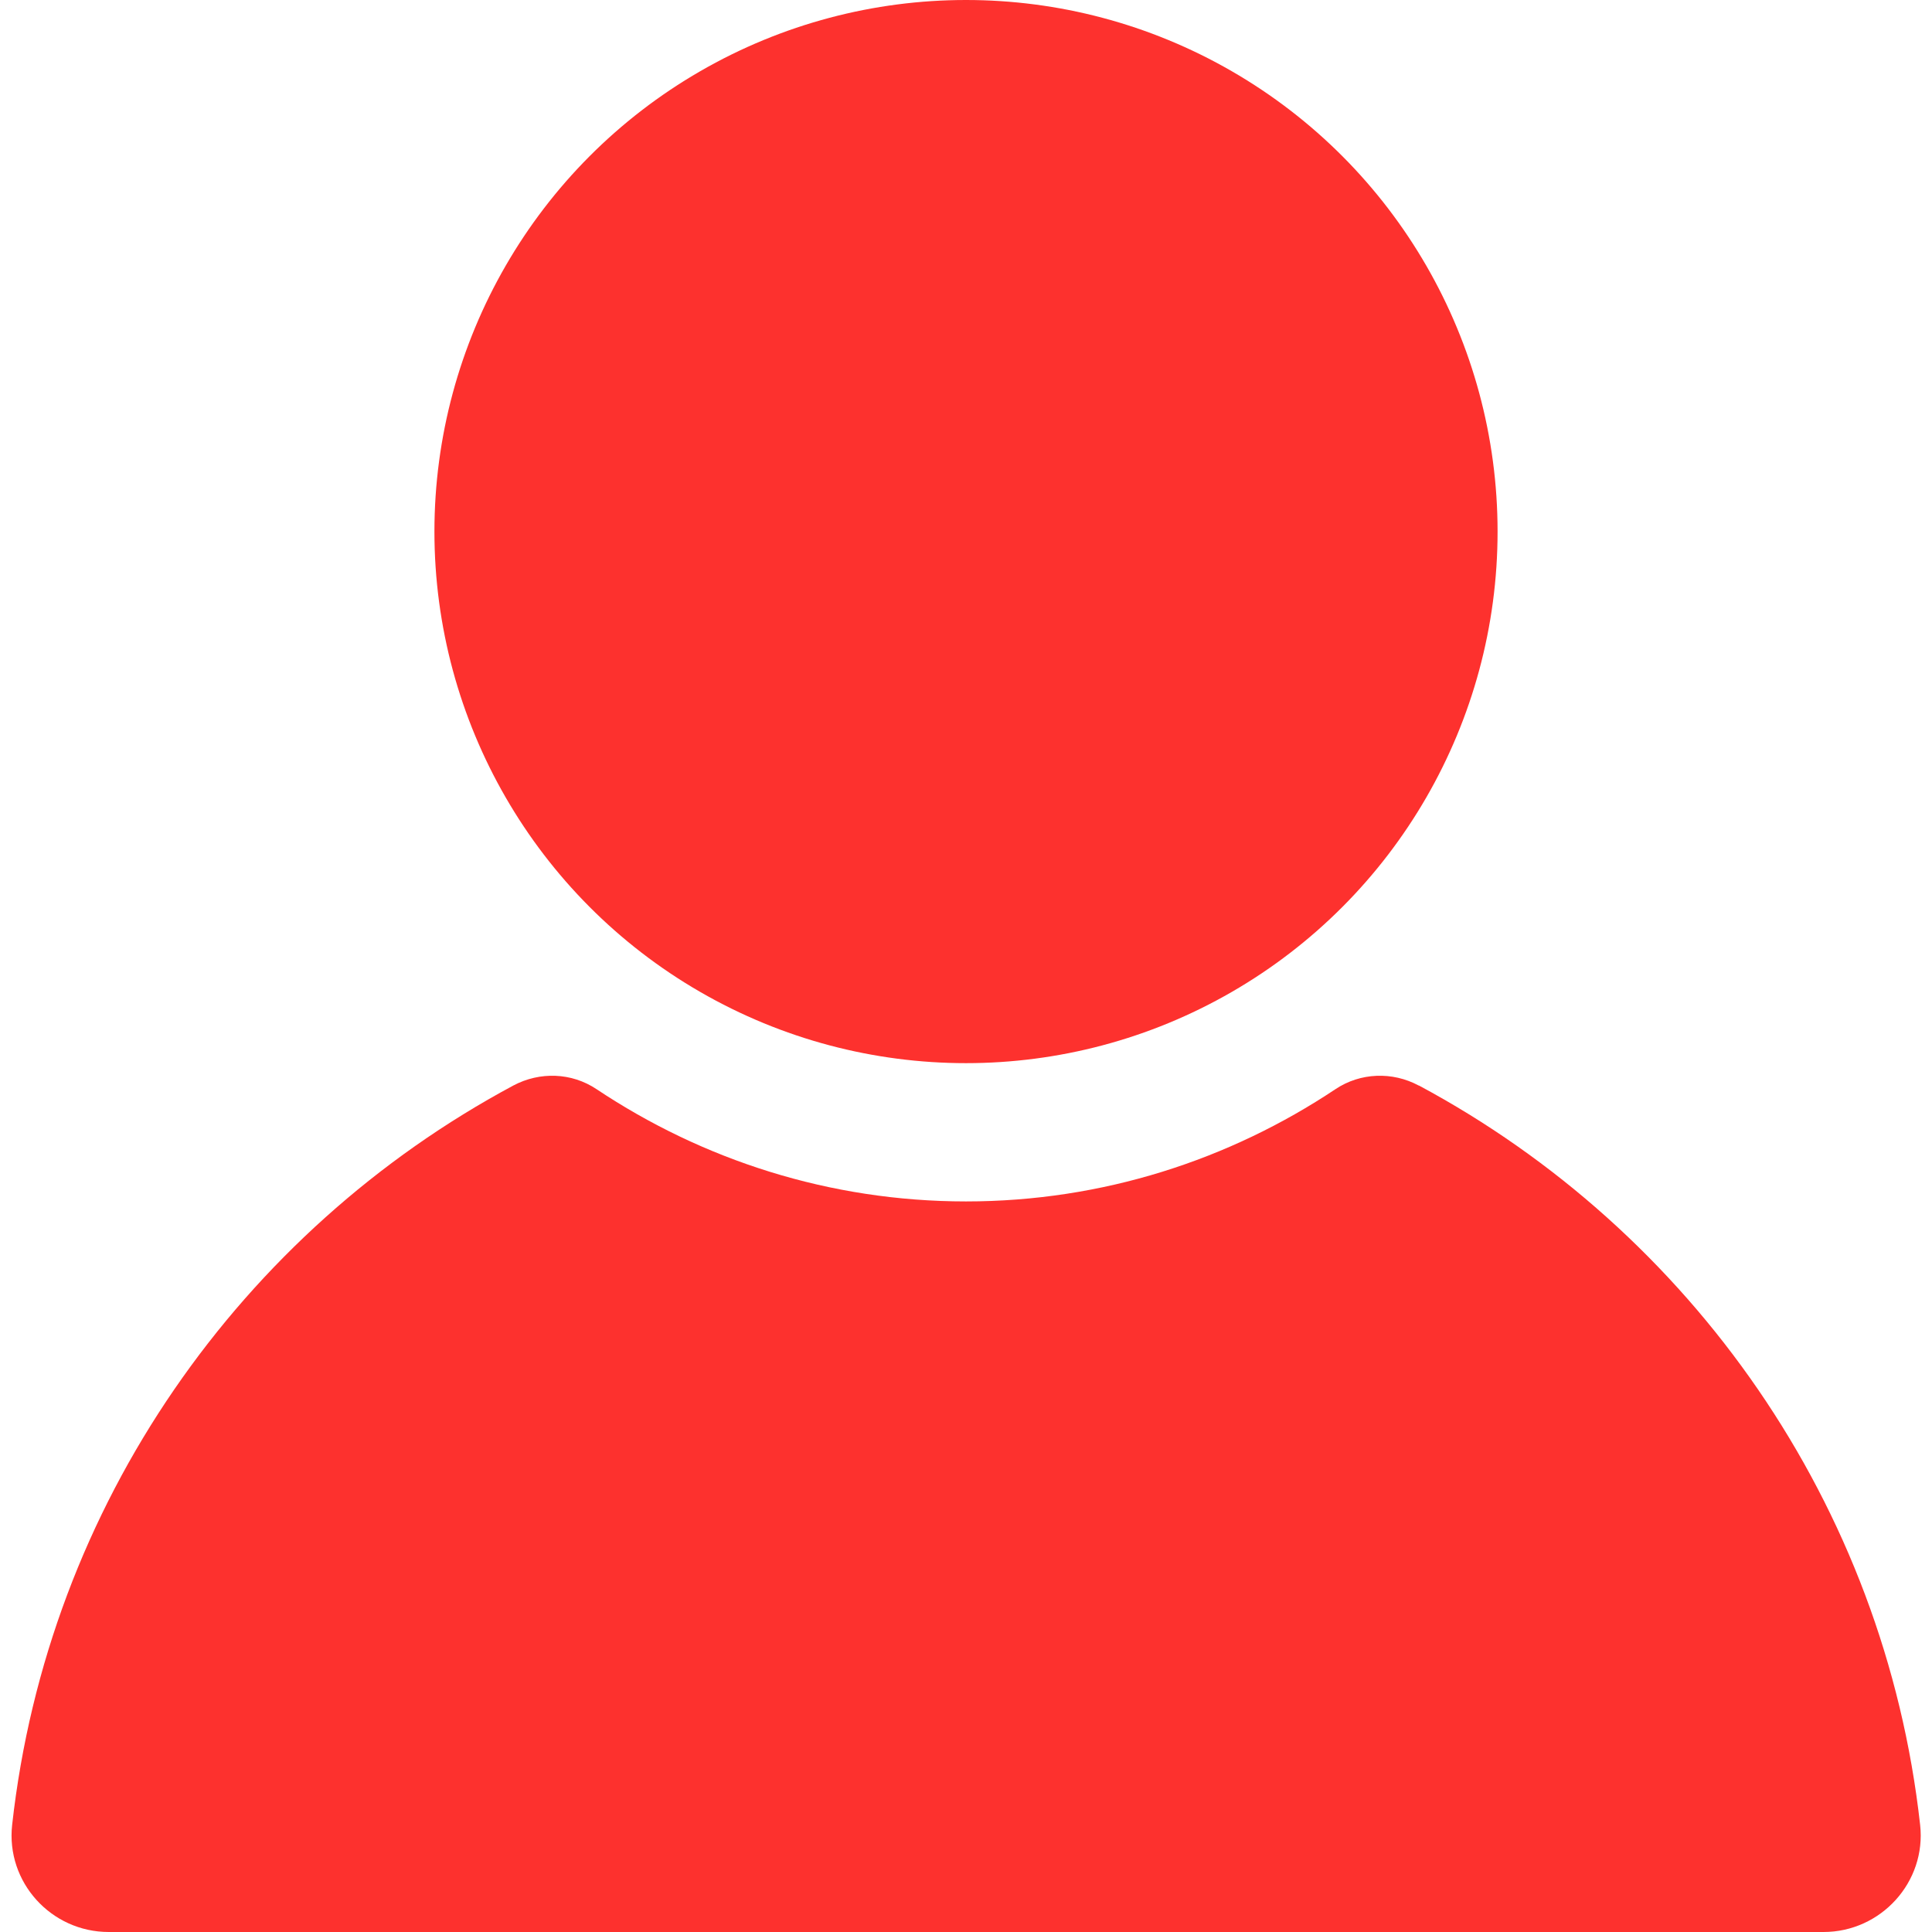
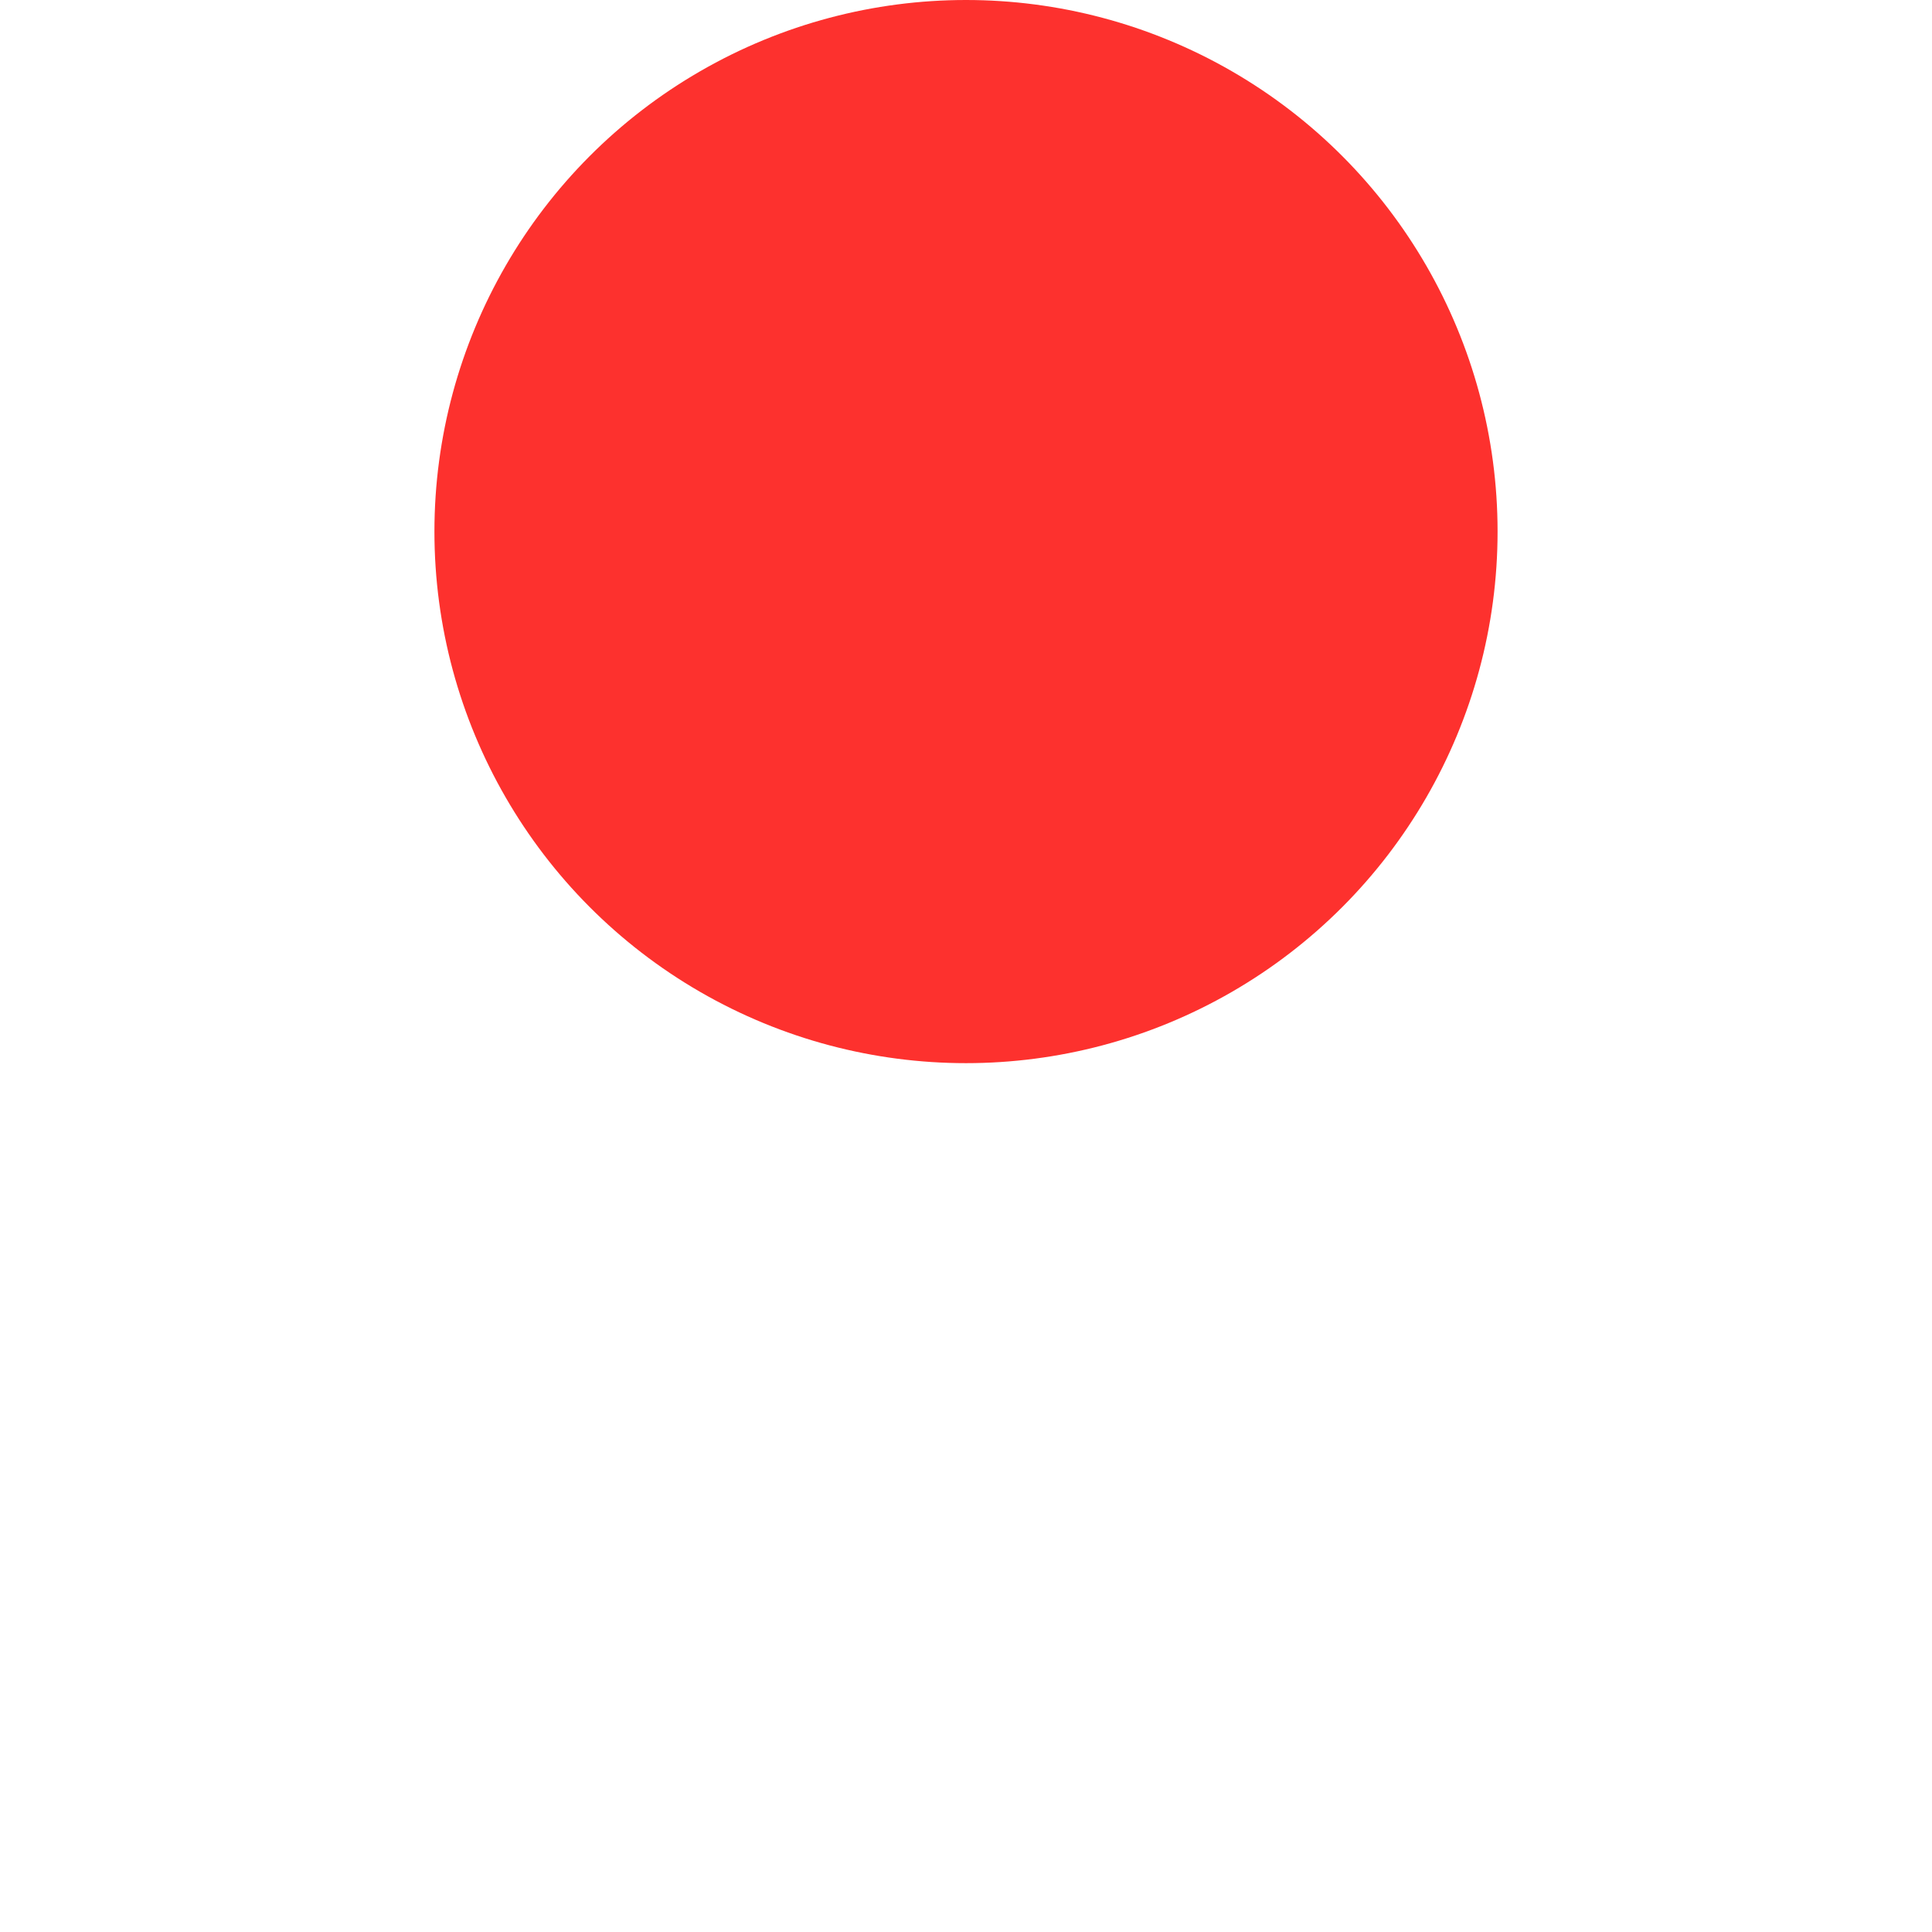
<svg xmlns="http://www.w3.org/2000/svg" id="Camada_1" data-name="Camada 1" viewBox="0 0 70 70">
  <defs>
    <style>
      .cls-1 {
        fill: #fd312e;
      }
    </style>
  </defs>
  <circle class="cls-1" cx="35" cy="19.26" r="19.26" />
-   <path class="cls-1" d="M51.4,39.33c-.95-.51-2.11-.47-3.01.13-3.84,2.56-8.44,4.07-13.39,4.07s-9.55-1.51-13.39-4.07c-.9-.6-2.05-.64-3.01-.13C8.75,44.61,1.73,54.5.44,66.12c-.23,2.07,1.41,3.88,3.5,3.88h62.13c2.08,0,3.73-1.81,3.5-3.88-1.29-11.62-8.31-21.51-18.16-26.79Z" />
</svg>